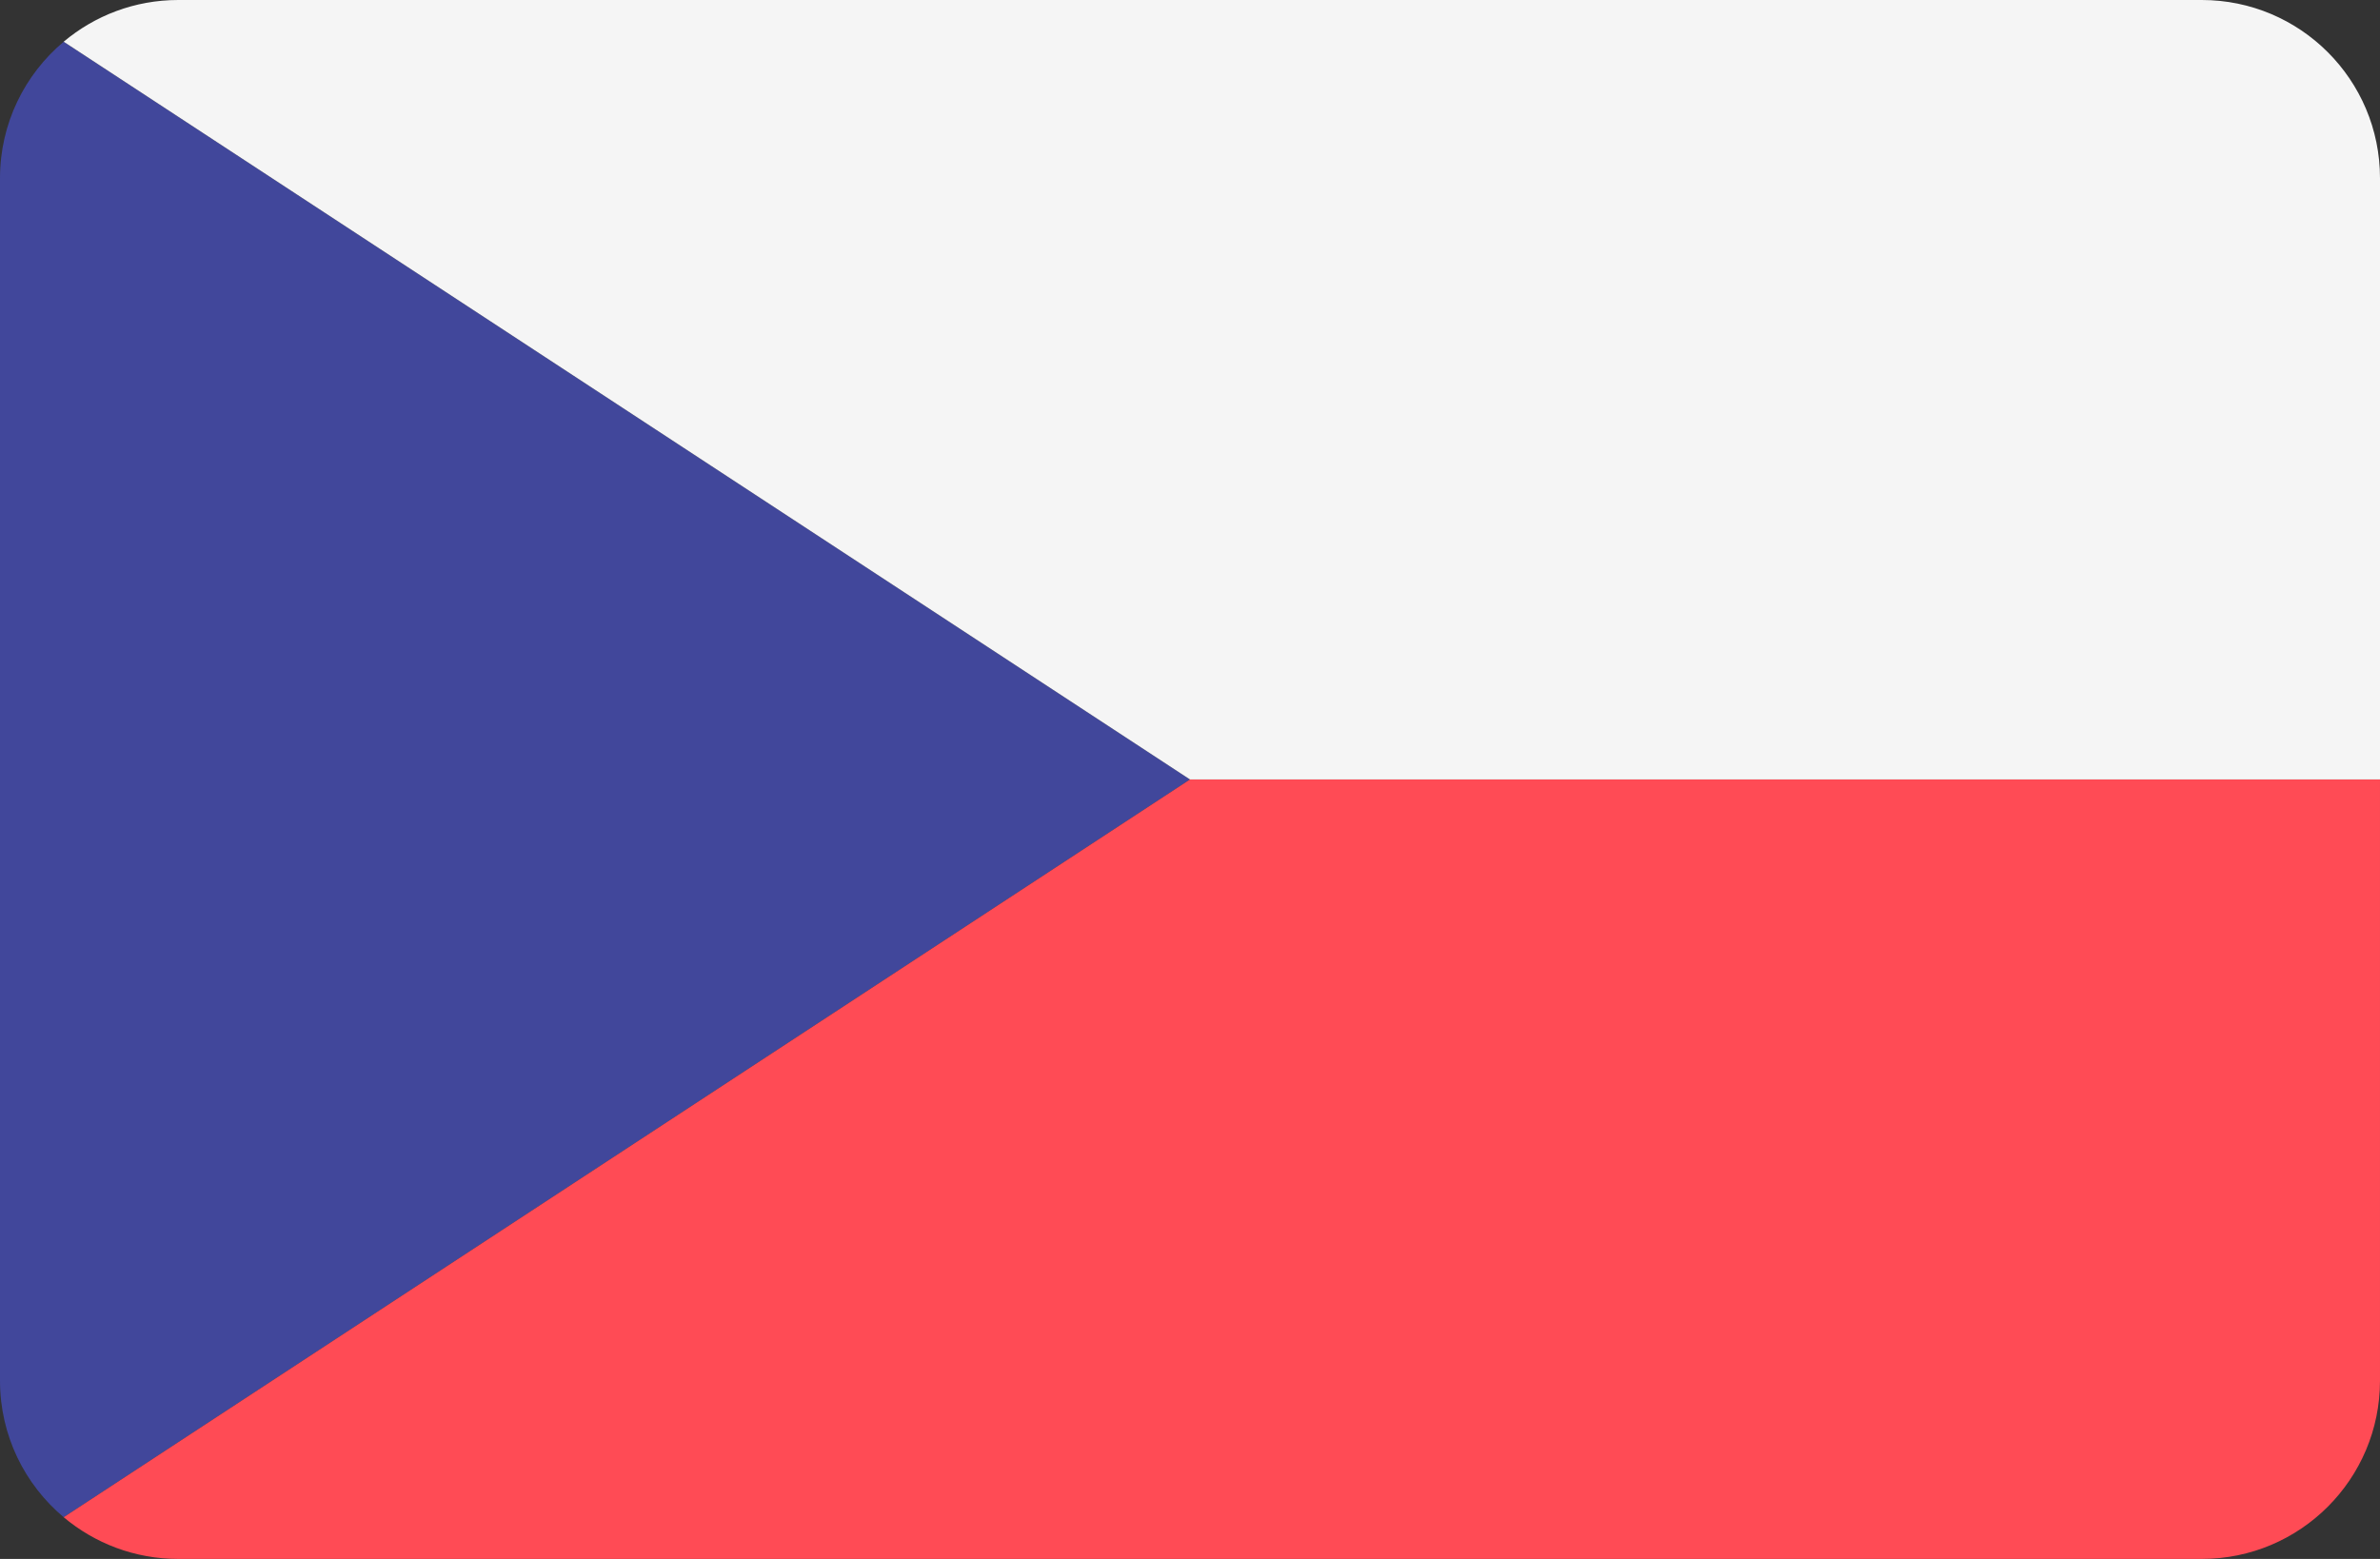
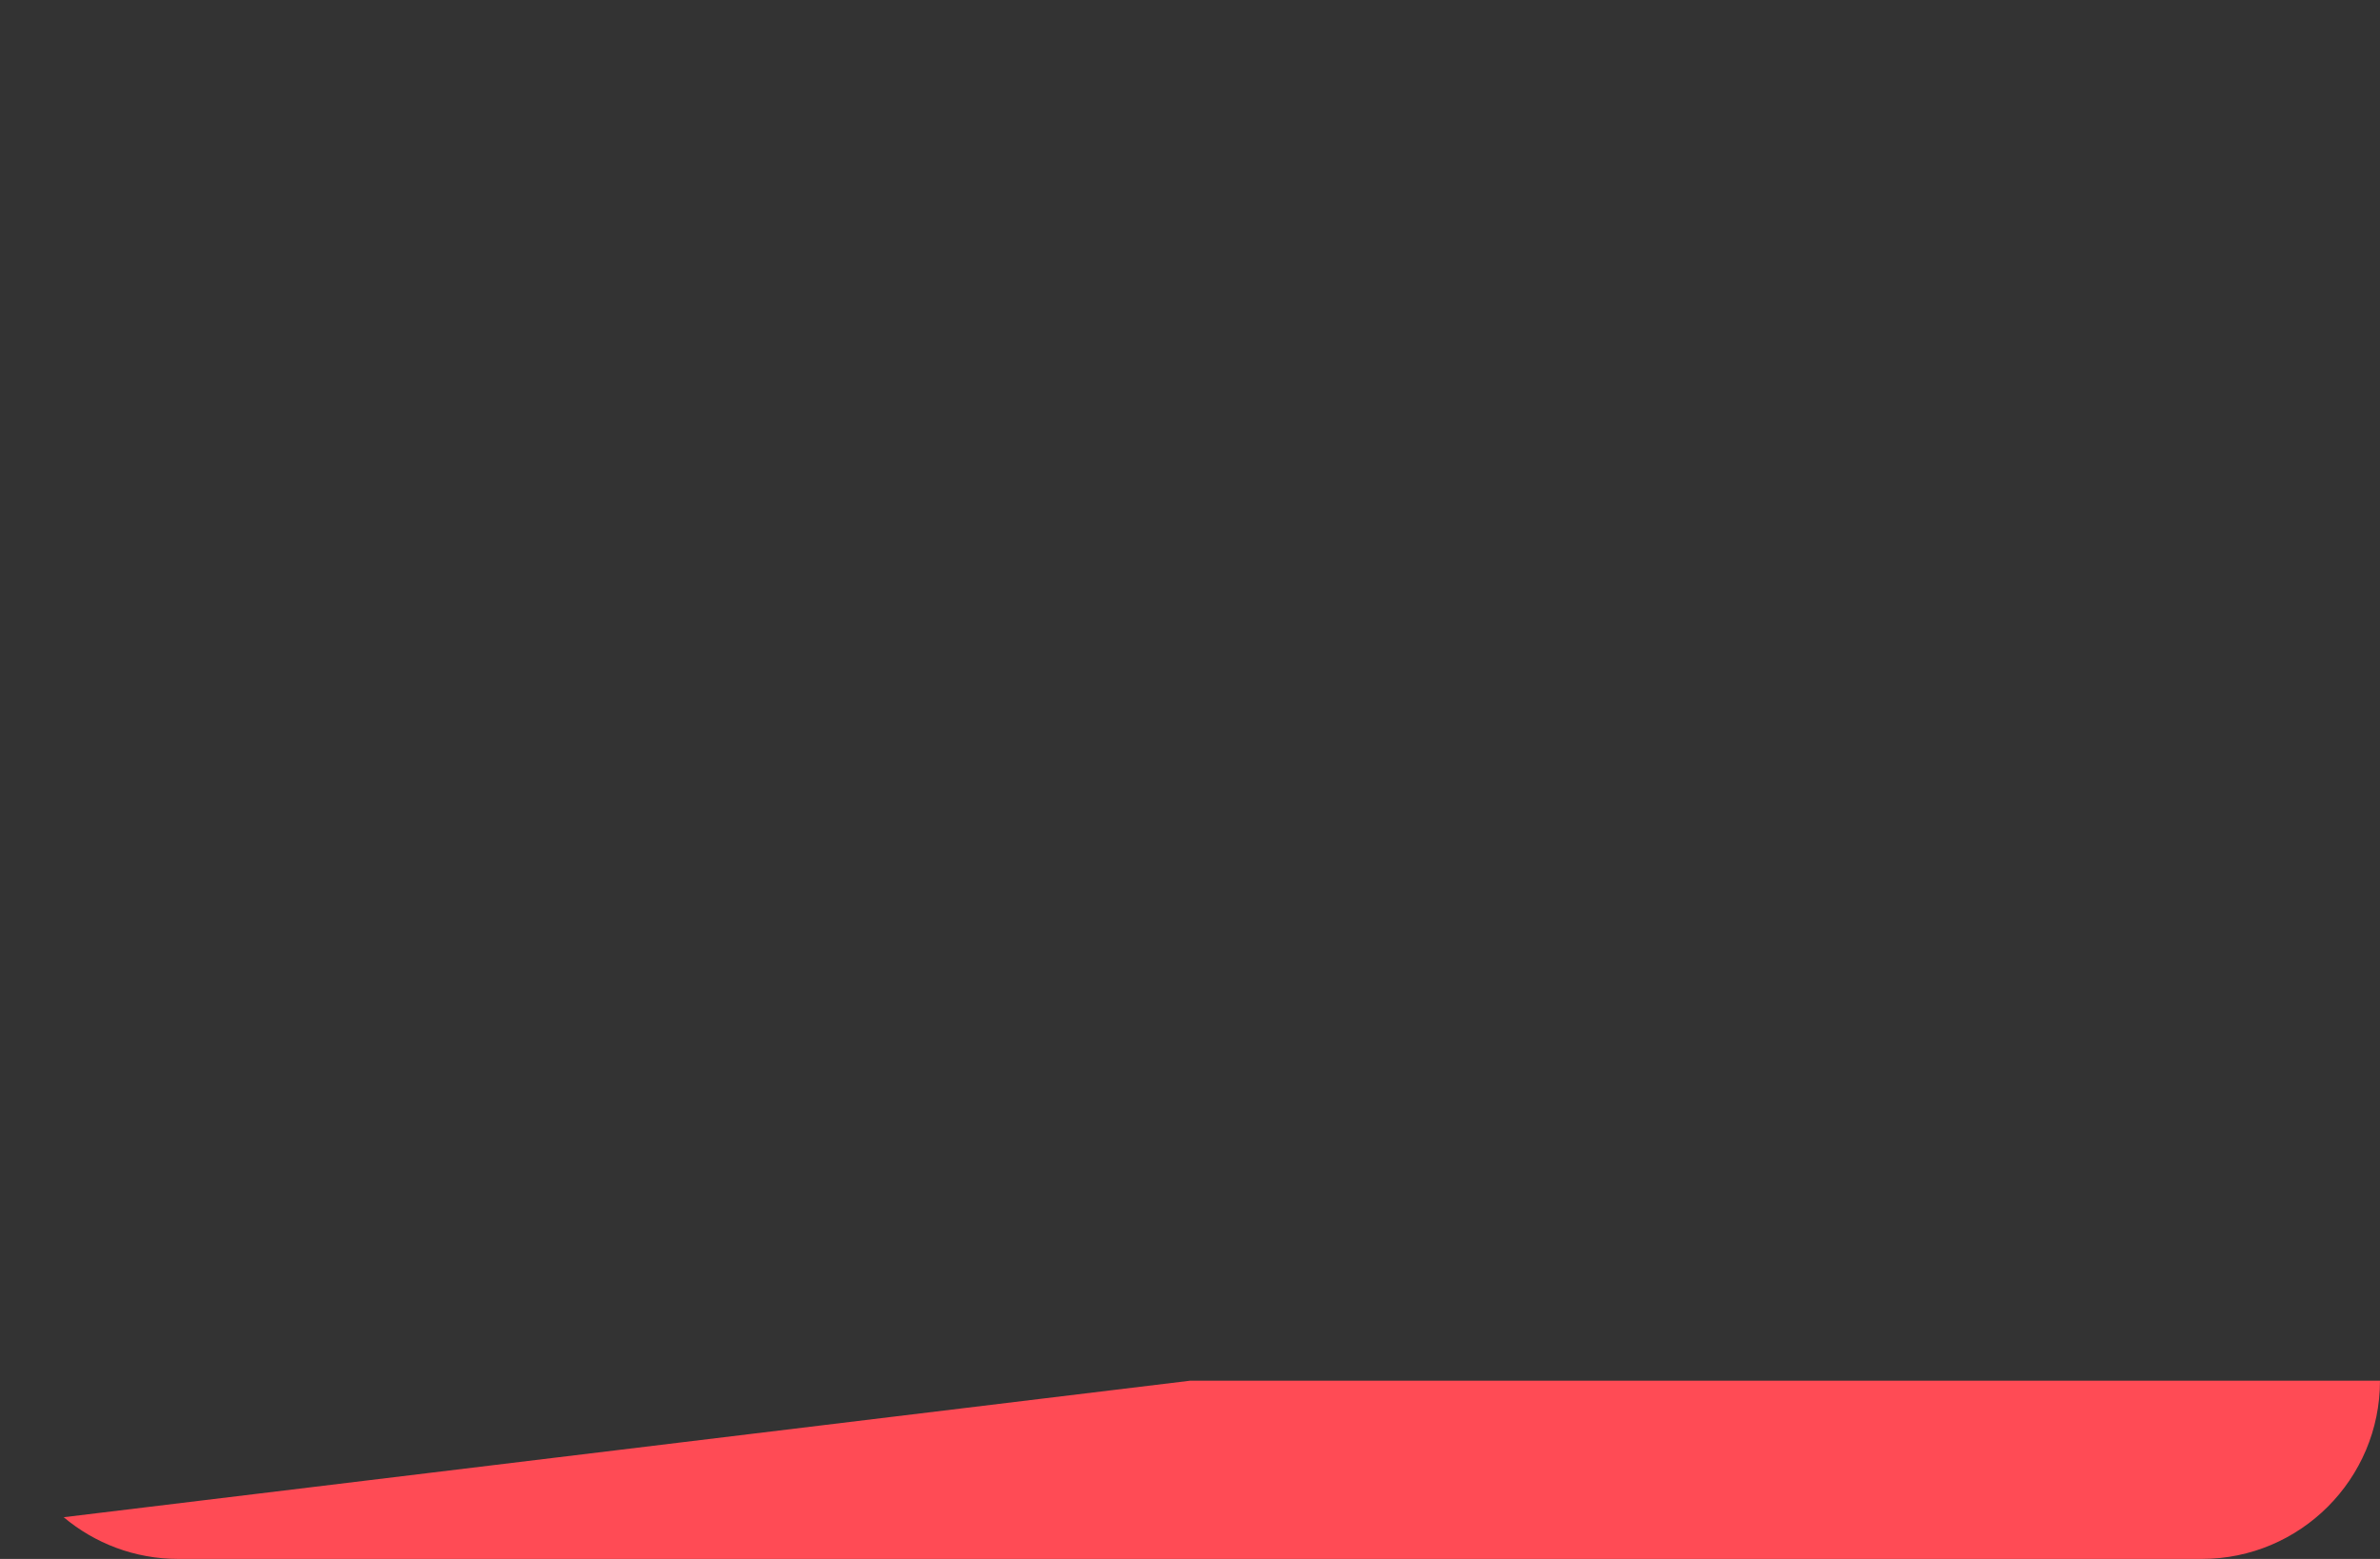
<svg xmlns="http://www.w3.org/2000/svg" version="1.1" id="Layer_1" x="0px" y="0px" width="566.93px" height="371.436px" viewBox="0 97.747 566.93 371.436" enable-background="new 0 97.747 566.93 371.436" xml:space="preserve">
  <rect x="0" y="97.747" width="566.93" height="371.436" fill="#333333" stroke="none" />
-   <path fill="#41479B" d="M15.17,107.685C5.898,115.475,0,127.149,0,140.205v286.52c0,13.057,5.897,24.731,15.17,32.521  l268.295-175.78L15.17,107.685z" />
-   <path fill="#FF4B55" d="M15.17,459.245c7.38,6.199,16.895,9.938,27.287,9.938h482.012c23.449,0,42.459-19.009,42.459-42.459V283.465  H283.465L15.17,459.245z" />
-   <path fill="#F5F5F5" d="M524.471,97.747H42.459c-10.394,0-19.909,3.74-27.288,9.938l268.294,175.78H566.93v-143.26  C566.93,116.755,547.921,97.747,524.471,97.747z" />
+   <path fill="#FF4B55" d="M15.17,459.245c7.38,6.199,16.895,9.938,27.287,9.938h482.012c23.449,0,42.459-19.009,42.459-42.459H283.465L15.17,459.245z" />
</svg>